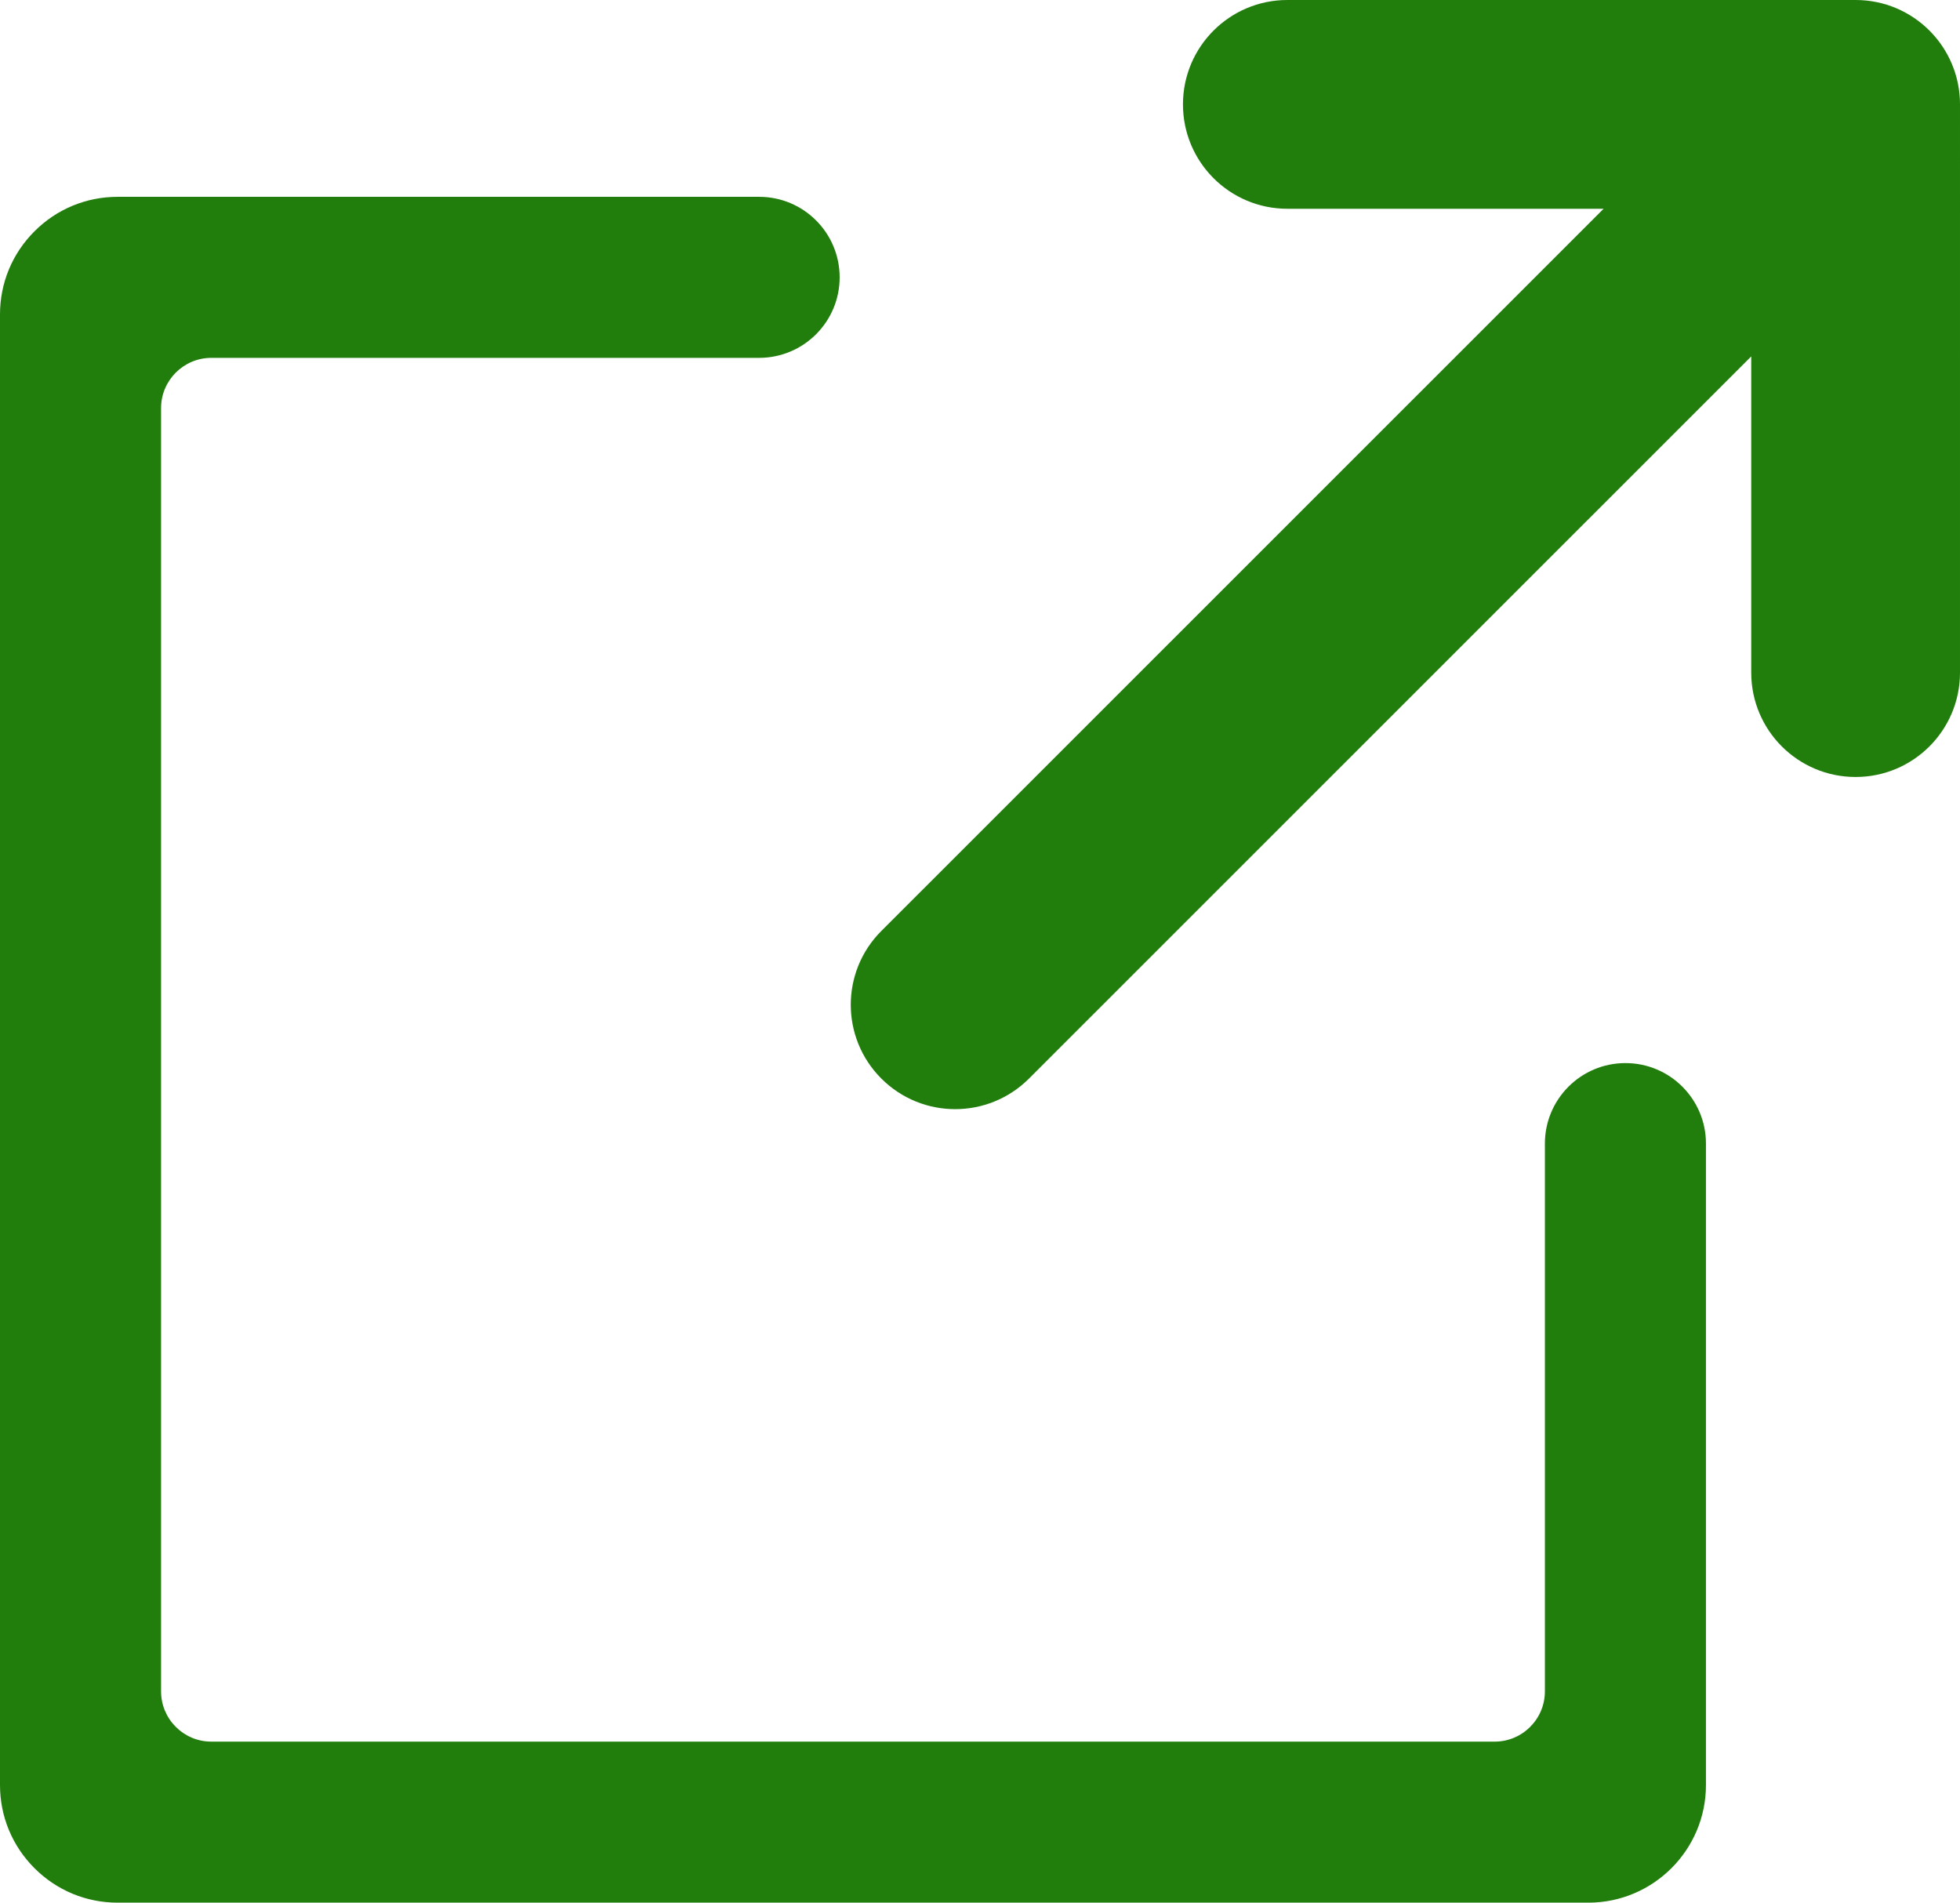
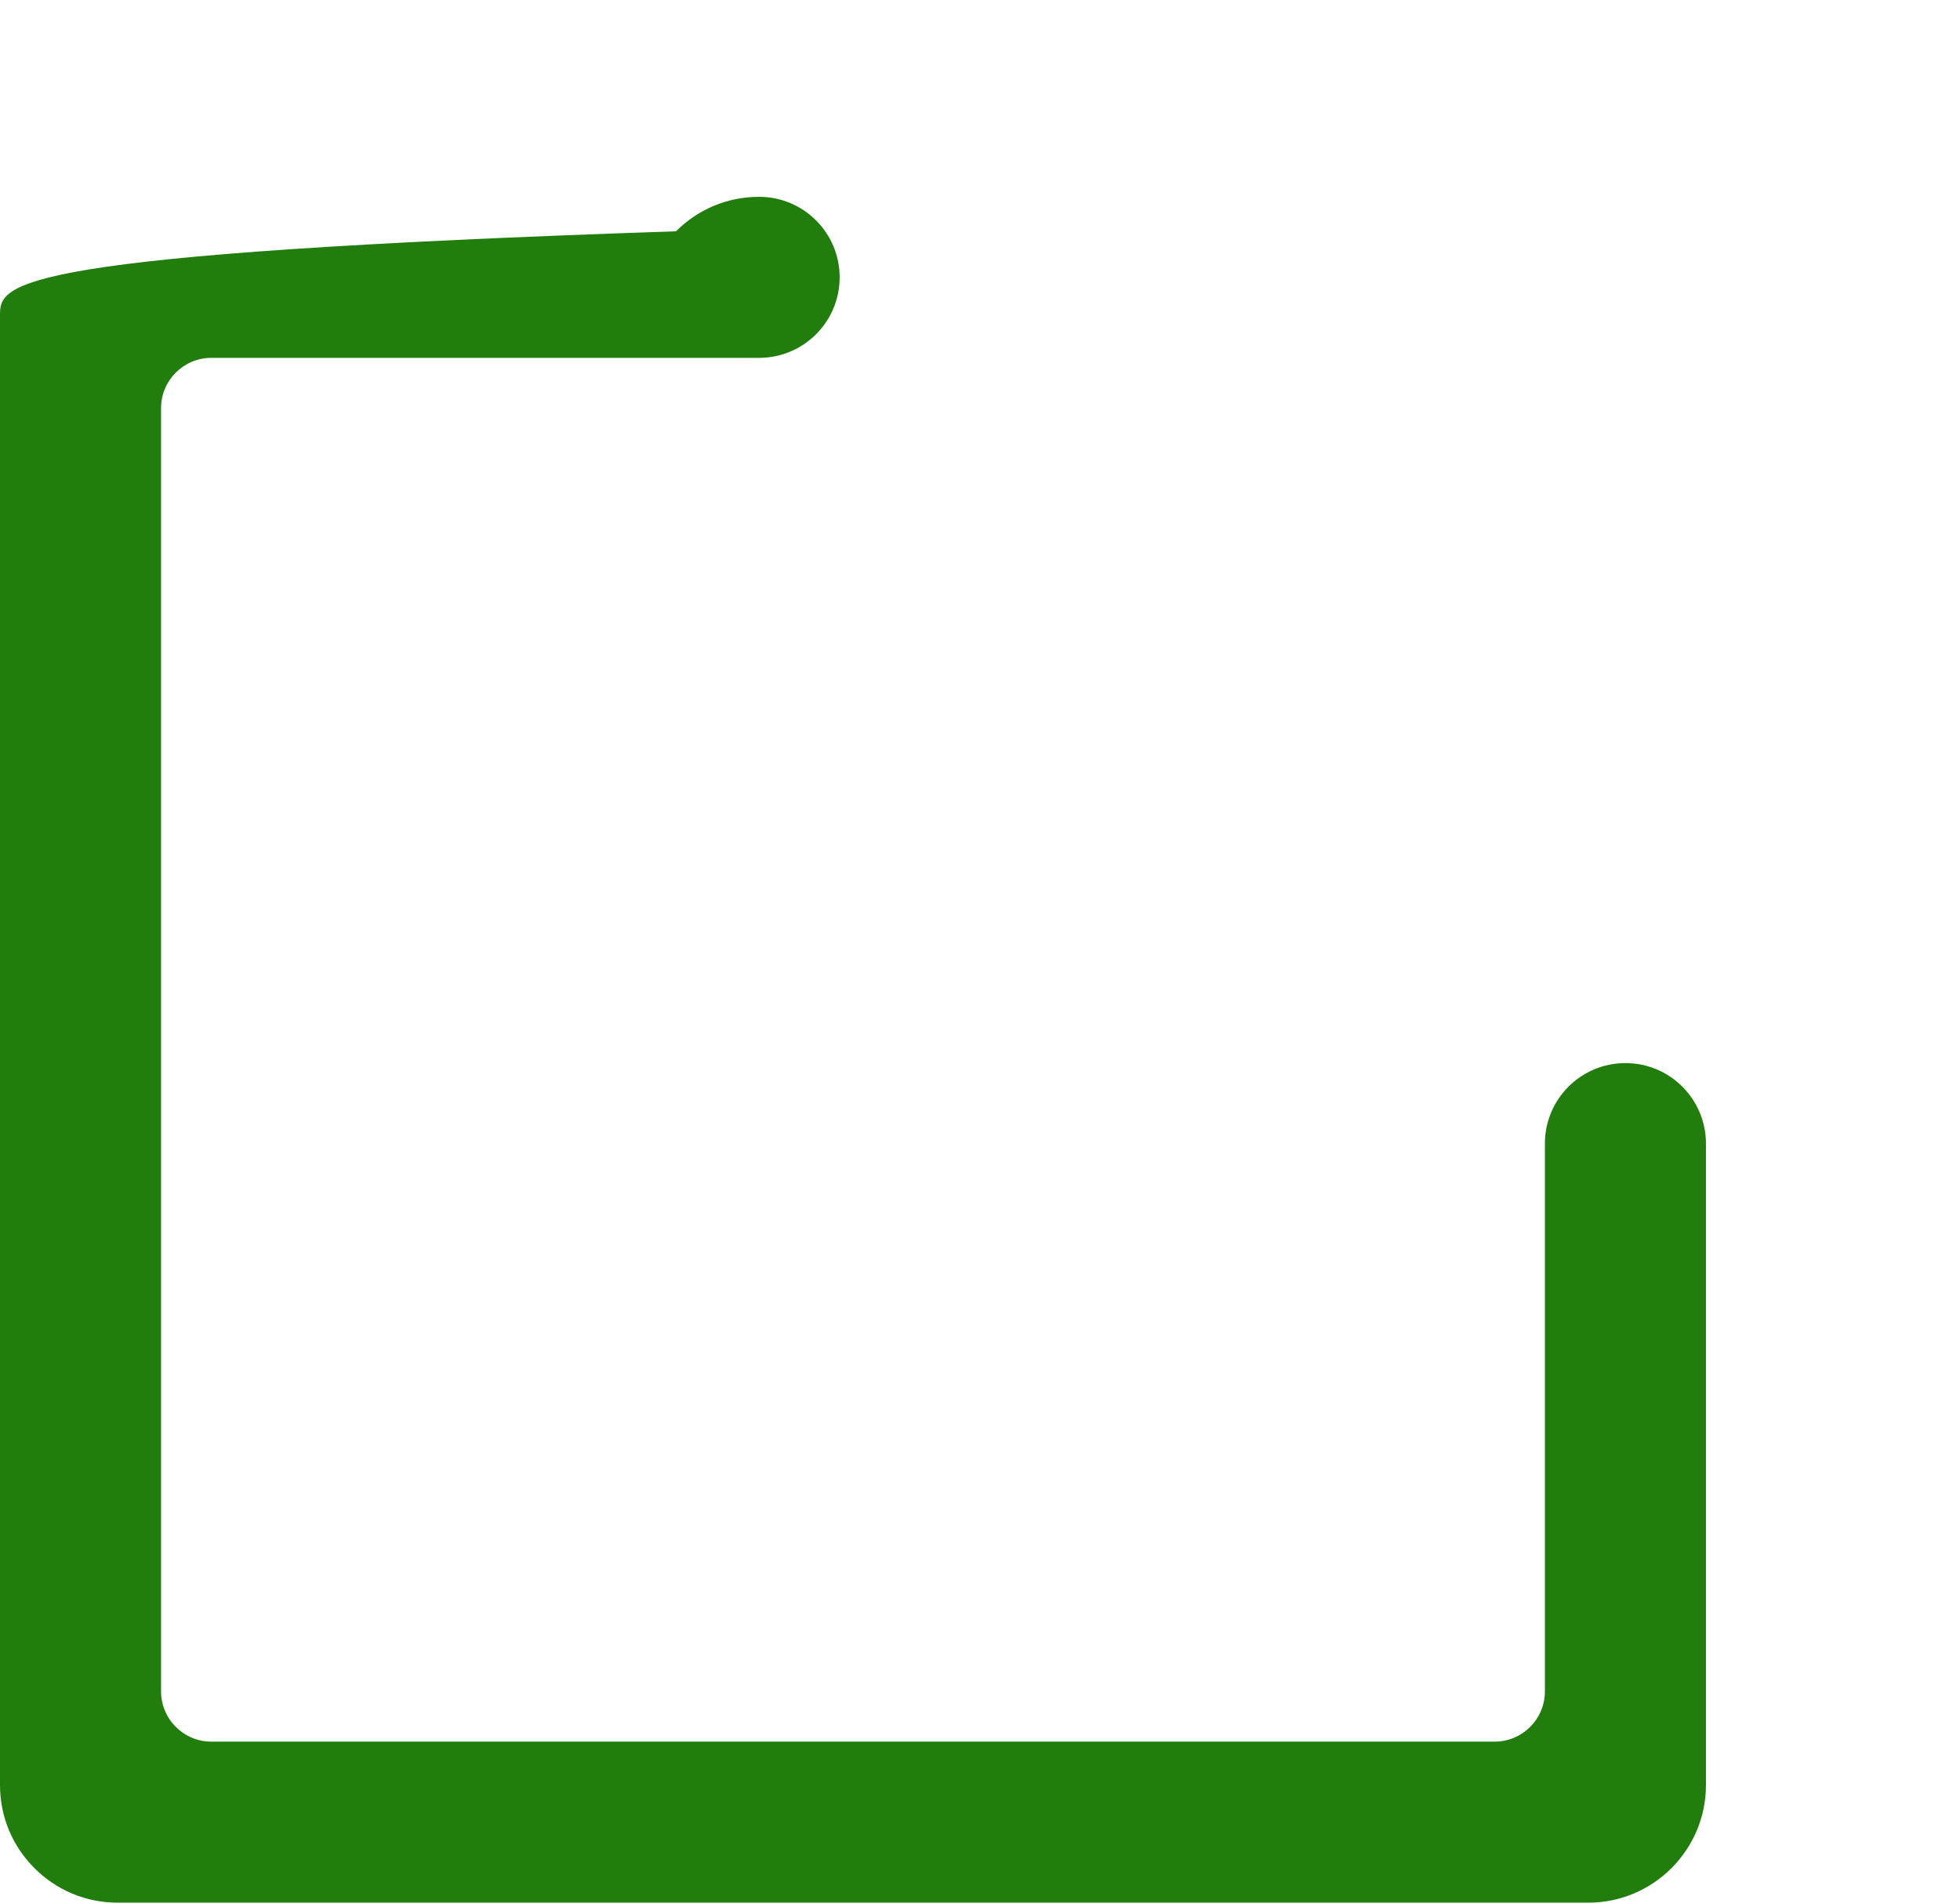
<svg xmlns="http://www.w3.org/2000/svg" id="_レイヤー_2" data-name="レイヤー 2" viewBox="0 0 783 760">
  <defs>
    <style>
      .cls-1 {
        fill: #217e0d;
      }
    </style>
  </defs>
  <g id="_レイヤー_1-2" data-name="レイヤー 1">
    <g>
-       <path class="cls-1" d="M649.34,424.64h0c-17.77,0-32.17,14.4-32.17,32.16v218.78c0,11.1-9,20.1-20.1,20.1H84.44c-11.1,0-20.1-9-20.1-20.1V163.04c0-11.1,9-20.1,20.1-20.1h218.82c17.77,0,32.17-14.4,32.17-32.16h0c0-17.76-14.4-32.16-32.17-32.16H46.98c-12.54,0-24.33,4.89-33.21,13.77C4.89,101.26,0,113.06,0,125.59v587.44c0,12.53,4.89,24.32,13.77,33.2,8.88,8.88,20.67,13.77,33.21,13.77h587.55c25.9,0,46.98-21.07,46.98-46.97v-256.23c0-17.76-14.4-32.16-32.17-32.16Z" />
-       <path class="cls-1" d="M741.3,0h-227.02c-23.03,0-41.7,18.67-41.7,41.69h0c0,23.03,18.67,41.7,41.7,41.7h126.34l-288.53,288.47c-16.29,16.28-16.29,42.68,0,58.97h0c16.29,16.28,42.69,16.28,58.98,0l288.53-288.47v126.31c0,23.03,18.67,41.69,41.7,41.69h0c23.03,0,41.7-18.67,41.7-41.69V41.69c0-23.03-18.67-41.69-41.7-41.69Z" />
+       <path class="cls-1" d="M649.34,424.64h0c-17.77,0-32.17,14.4-32.17,32.16v218.78c0,11.1-9,20.1-20.1,20.1H84.44c-11.1,0-20.1-9-20.1-20.1V163.04c0-11.1,9-20.1,20.1-20.1h218.82c17.77,0,32.17-14.4,32.17-32.16h0c0-17.76-14.4-32.16-32.17-32.16c-12.54,0-24.33,4.89-33.21,13.77C4.89,101.26,0,113.06,0,125.59v587.44c0,12.53,4.89,24.32,13.77,33.2,8.88,8.88,20.67,13.77,33.21,13.77h587.55c25.9,0,46.98-21.07,46.98-46.97v-256.23c0-17.76-14.4-32.16-32.17-32.16Z" />
    </g>
  </g>
</svg>